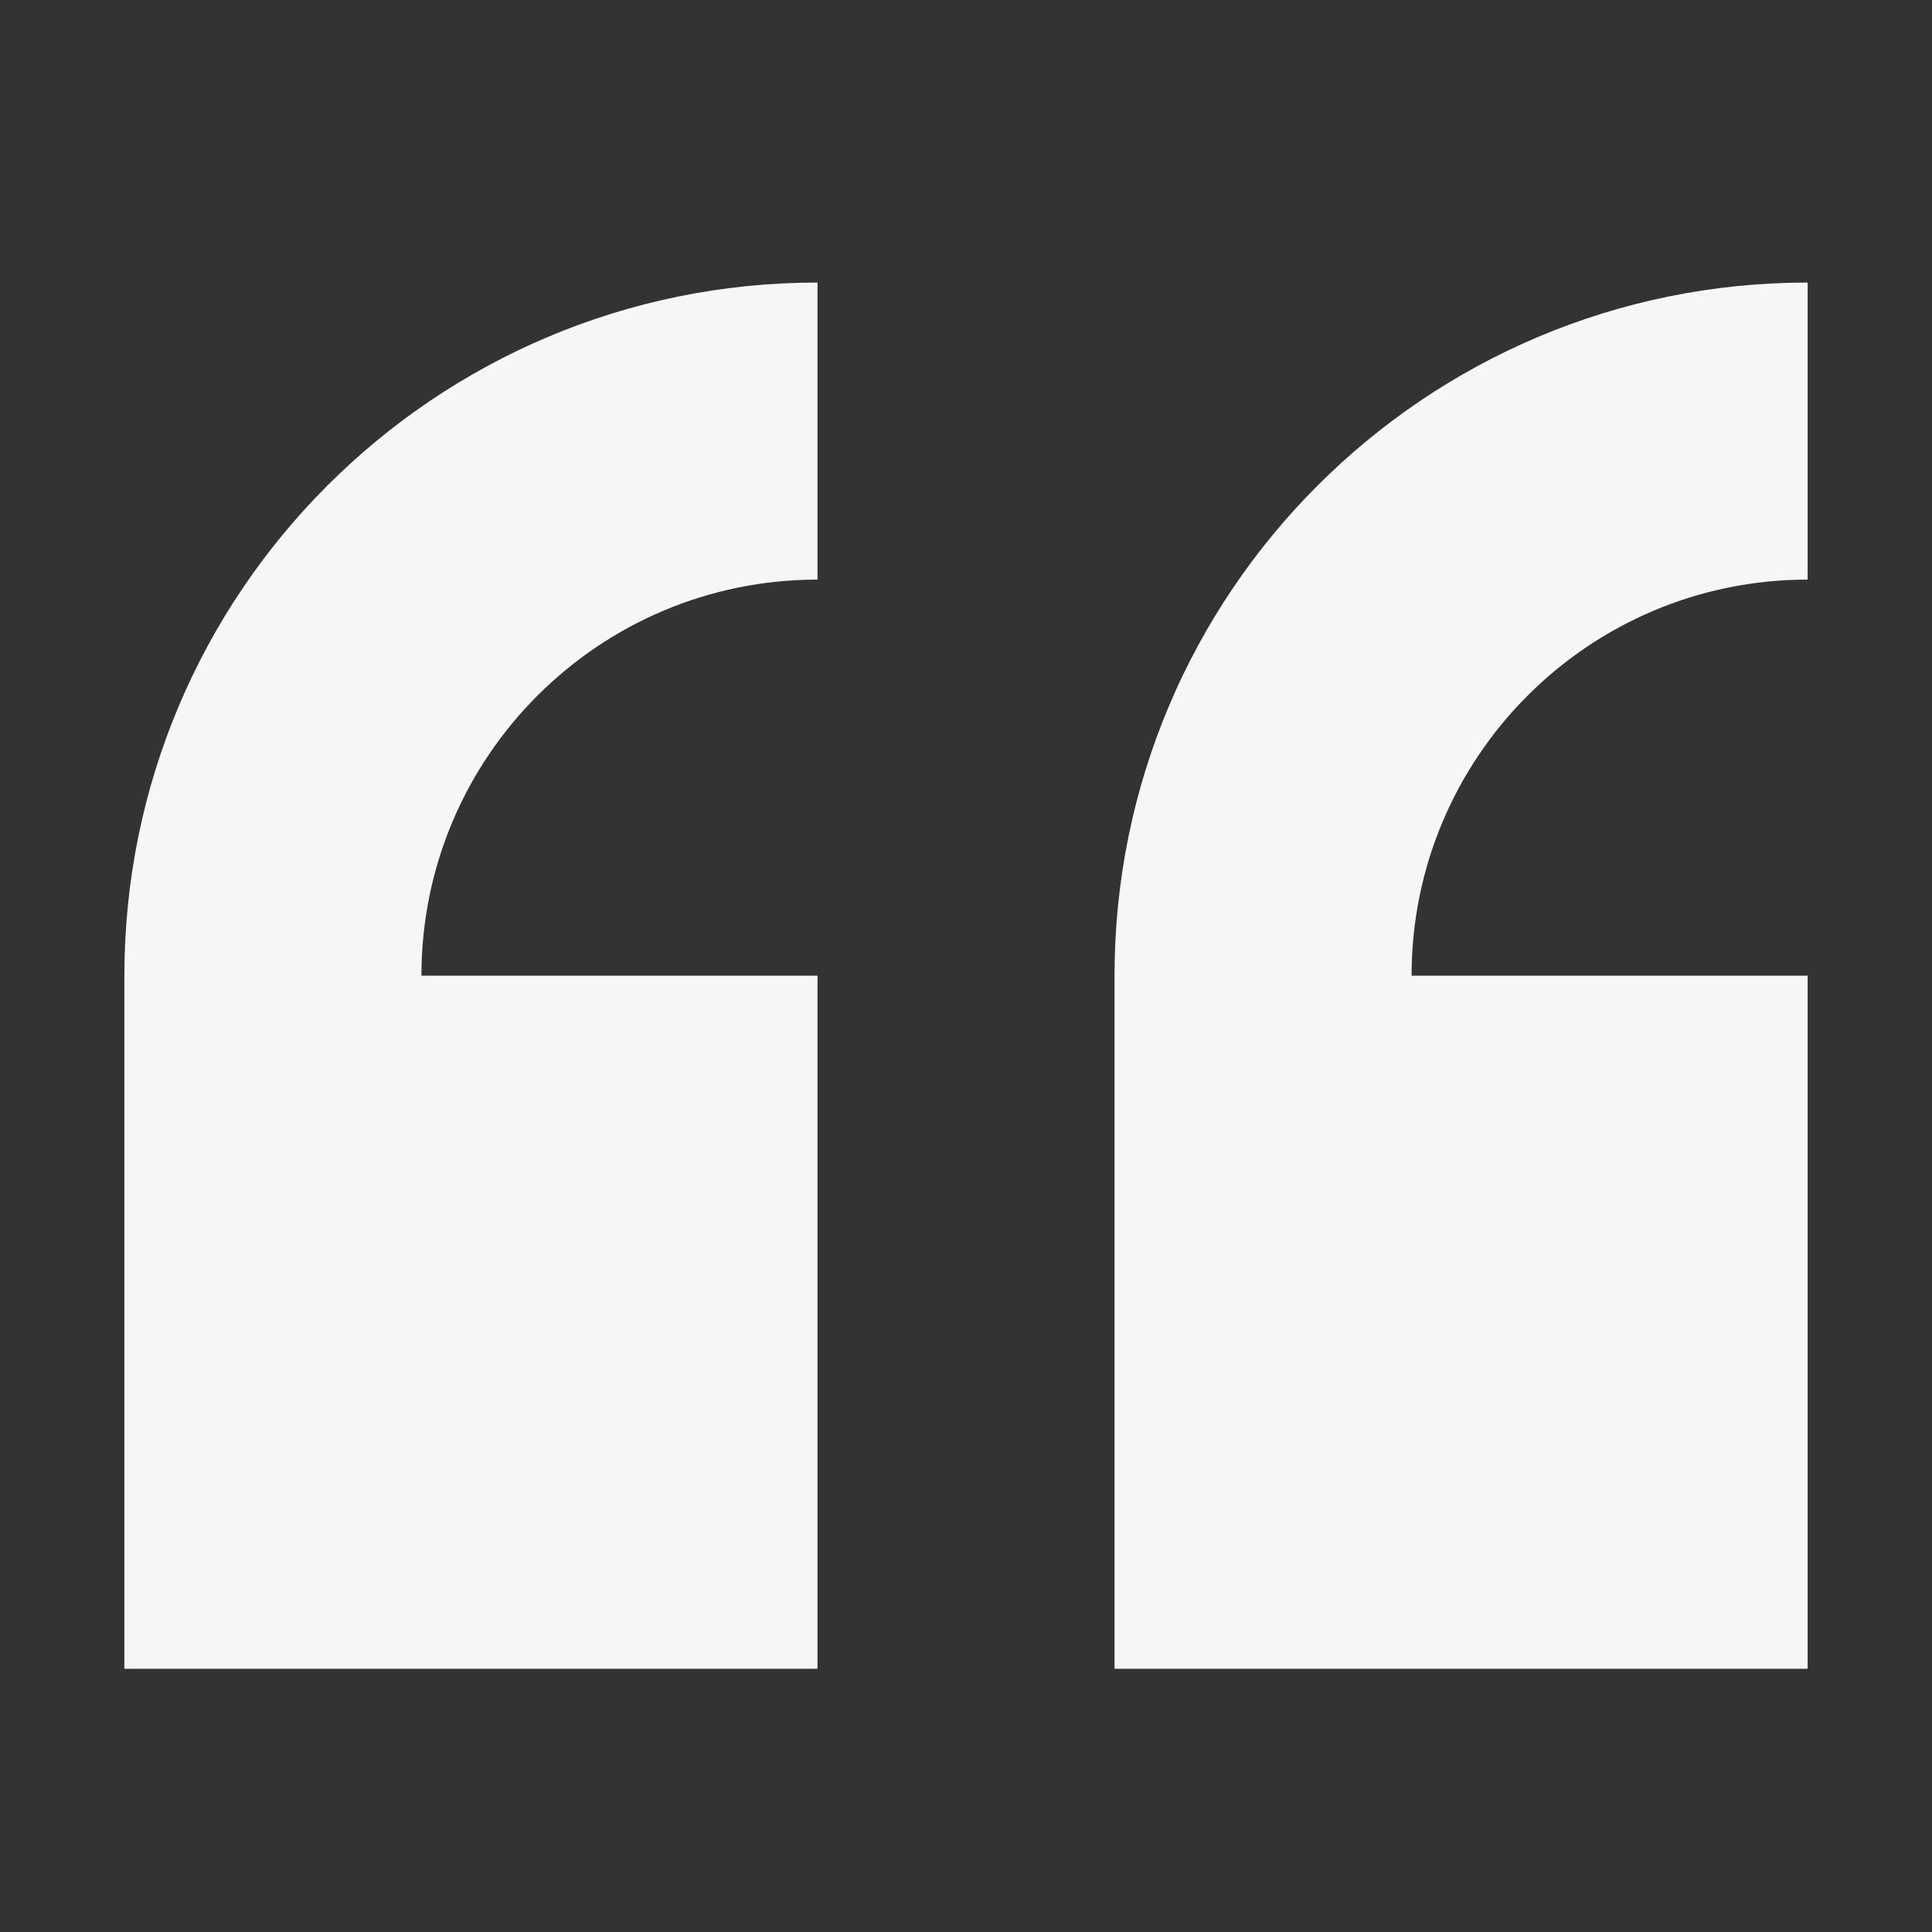
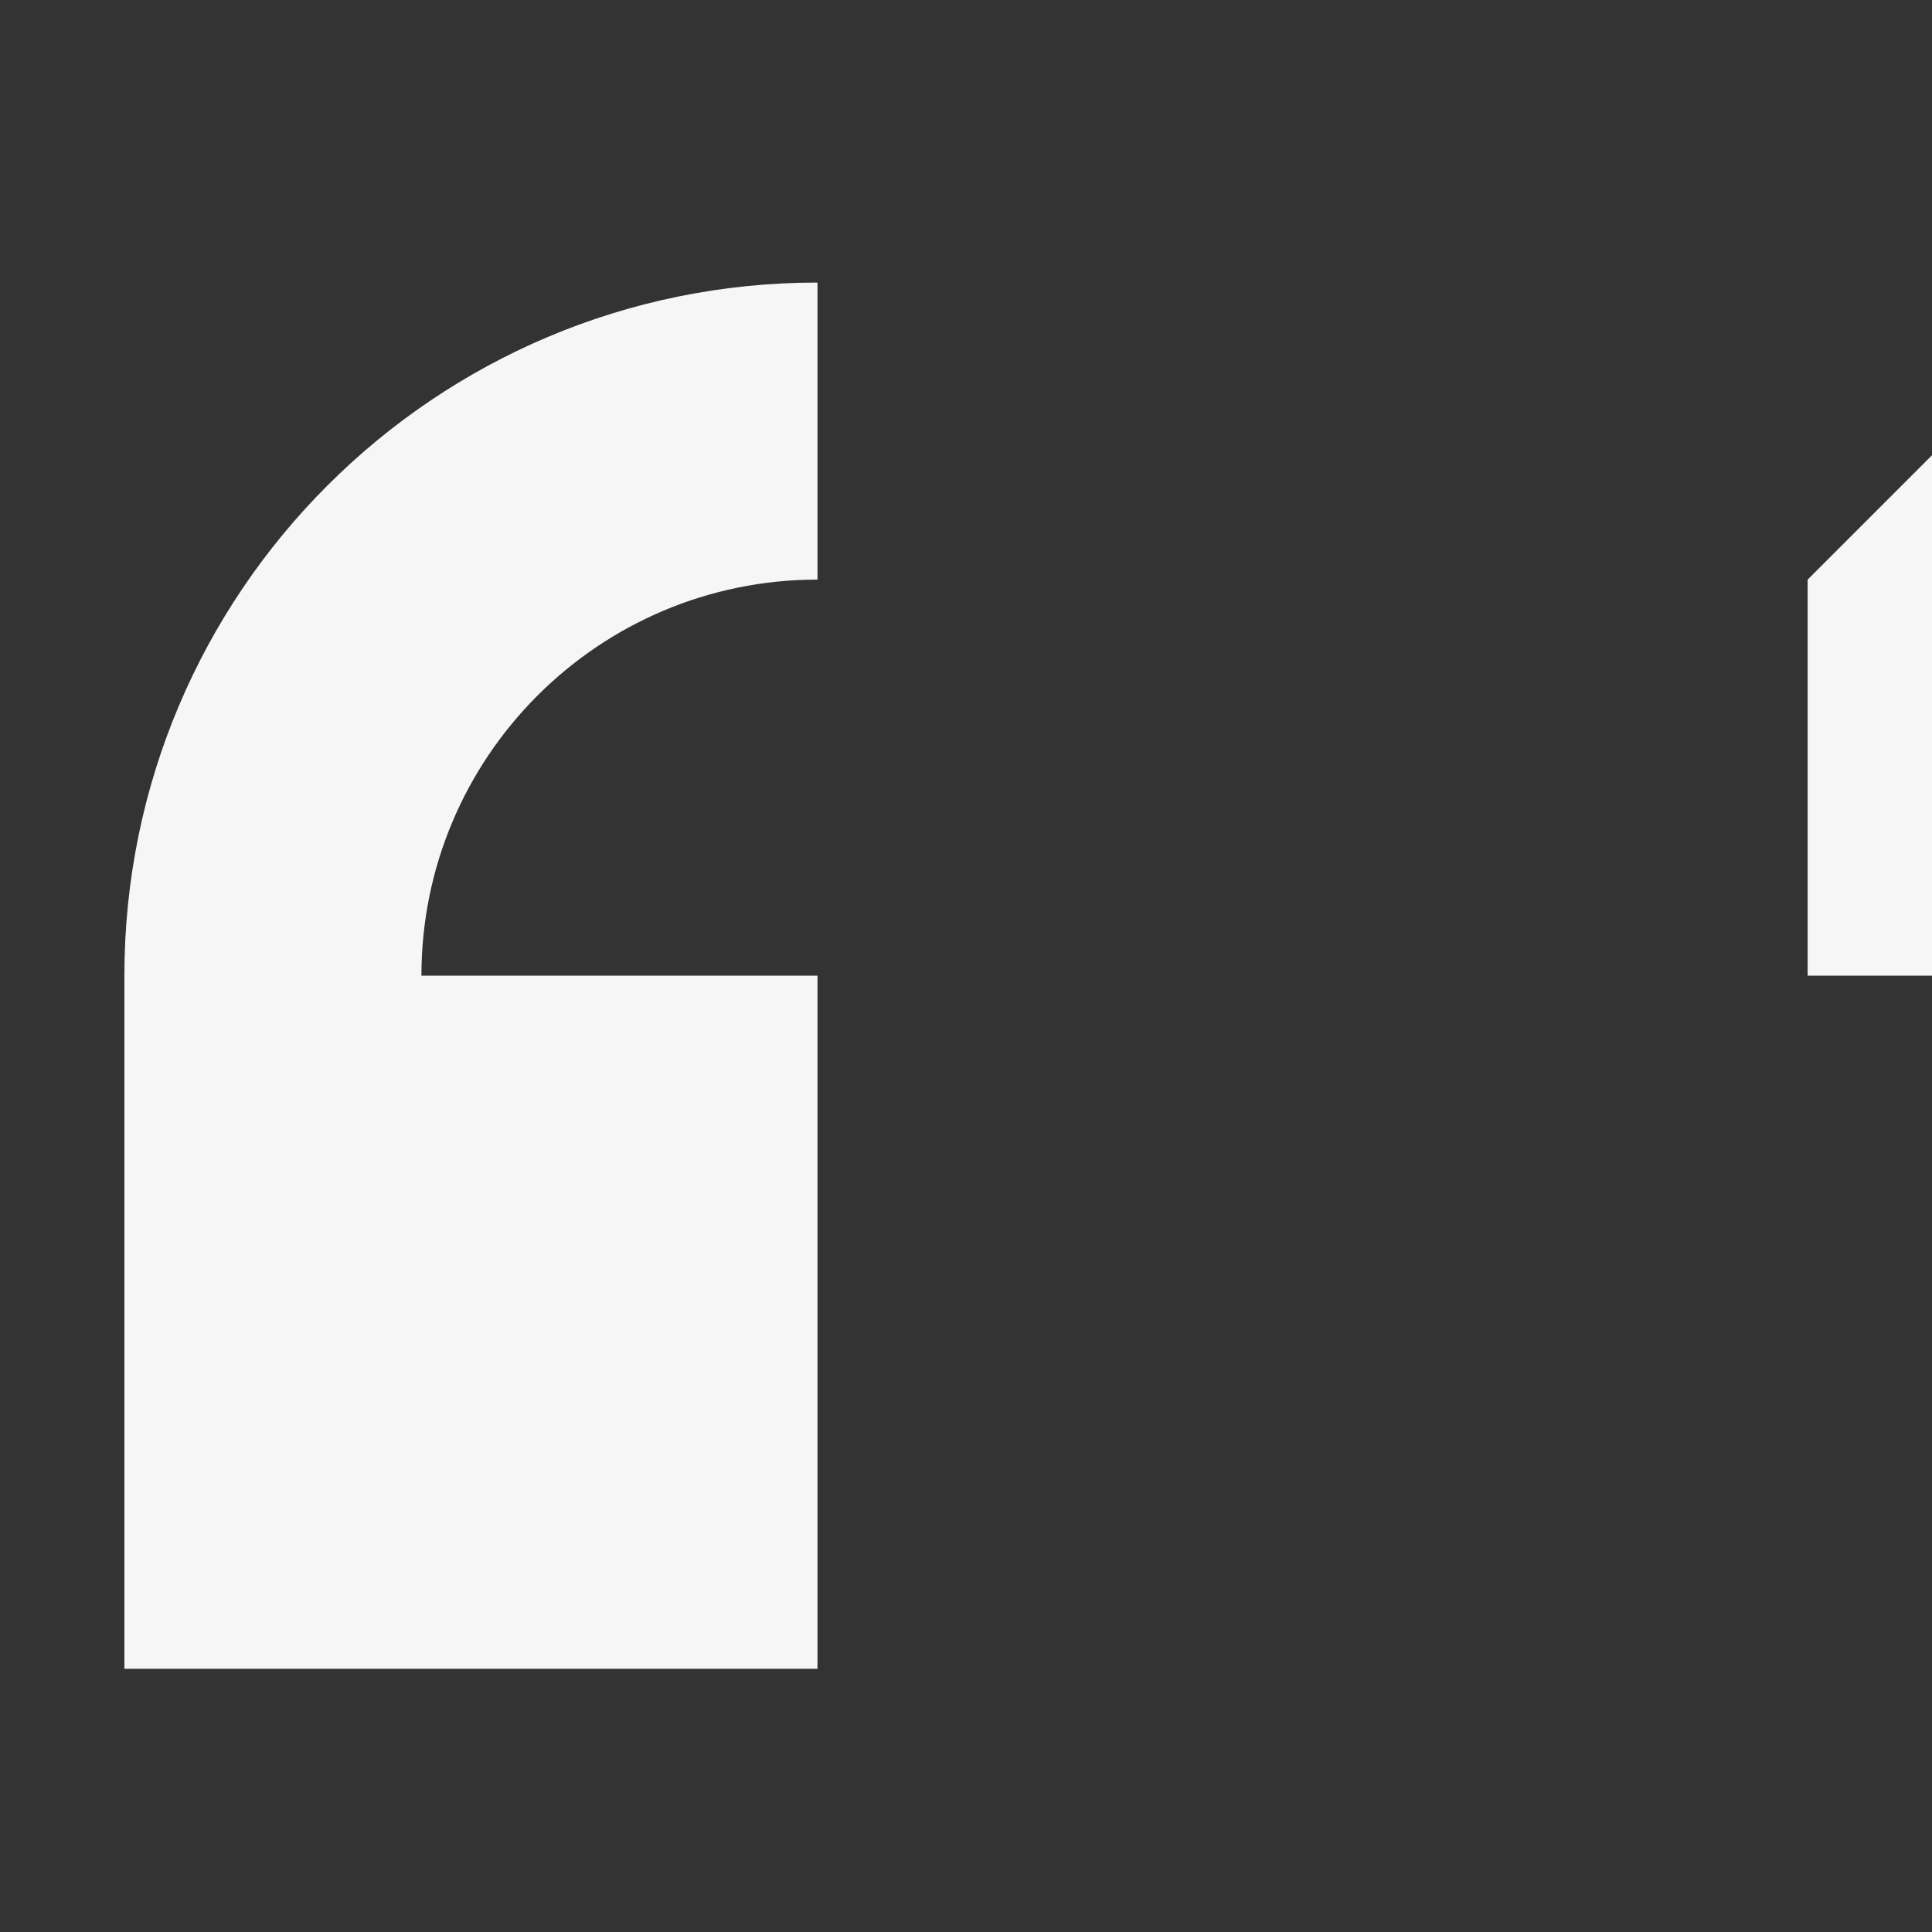
<svg xmlns="http://www.w3.org/2000/svg" fill="#F6F6F6" width="100pt" height="100pt" version="1.1" viewBox="0 0 100 100">
  <rect x="0" y="0" width="100" height="100" fill="#333333" stroke="none" />
-   <path d="m6.438 50.5v35.875h35.875v-35.875h-20.5c0-11.32 9.18-20.5 20.5-20.5v-15.375c-19.816 0-35.875 16.062-35.875 35.875zm87.125-20.5v-15.375c-19.812 0-35.875 16.062-35.875 35.875v35.875h35.875v-35.875h-20.5c0-11.32 9.18-20.5 20.5-20.5z" fill-rule="evenodd" />
+   <path d="m6.438 50.5v35.875h35.875v-35.875h-20.5c0-11.32 9.18-20.5 20.5-20.5v-15.375c-19.816 0-35.875 16.062-35.875 35.875zm87.125-20.5v-15.375v35.875h35.875v-35.875h-20.5c0-11.32 9.18-20.5 20.5-20.5z" fill-rule="evenodd" />
</svg>